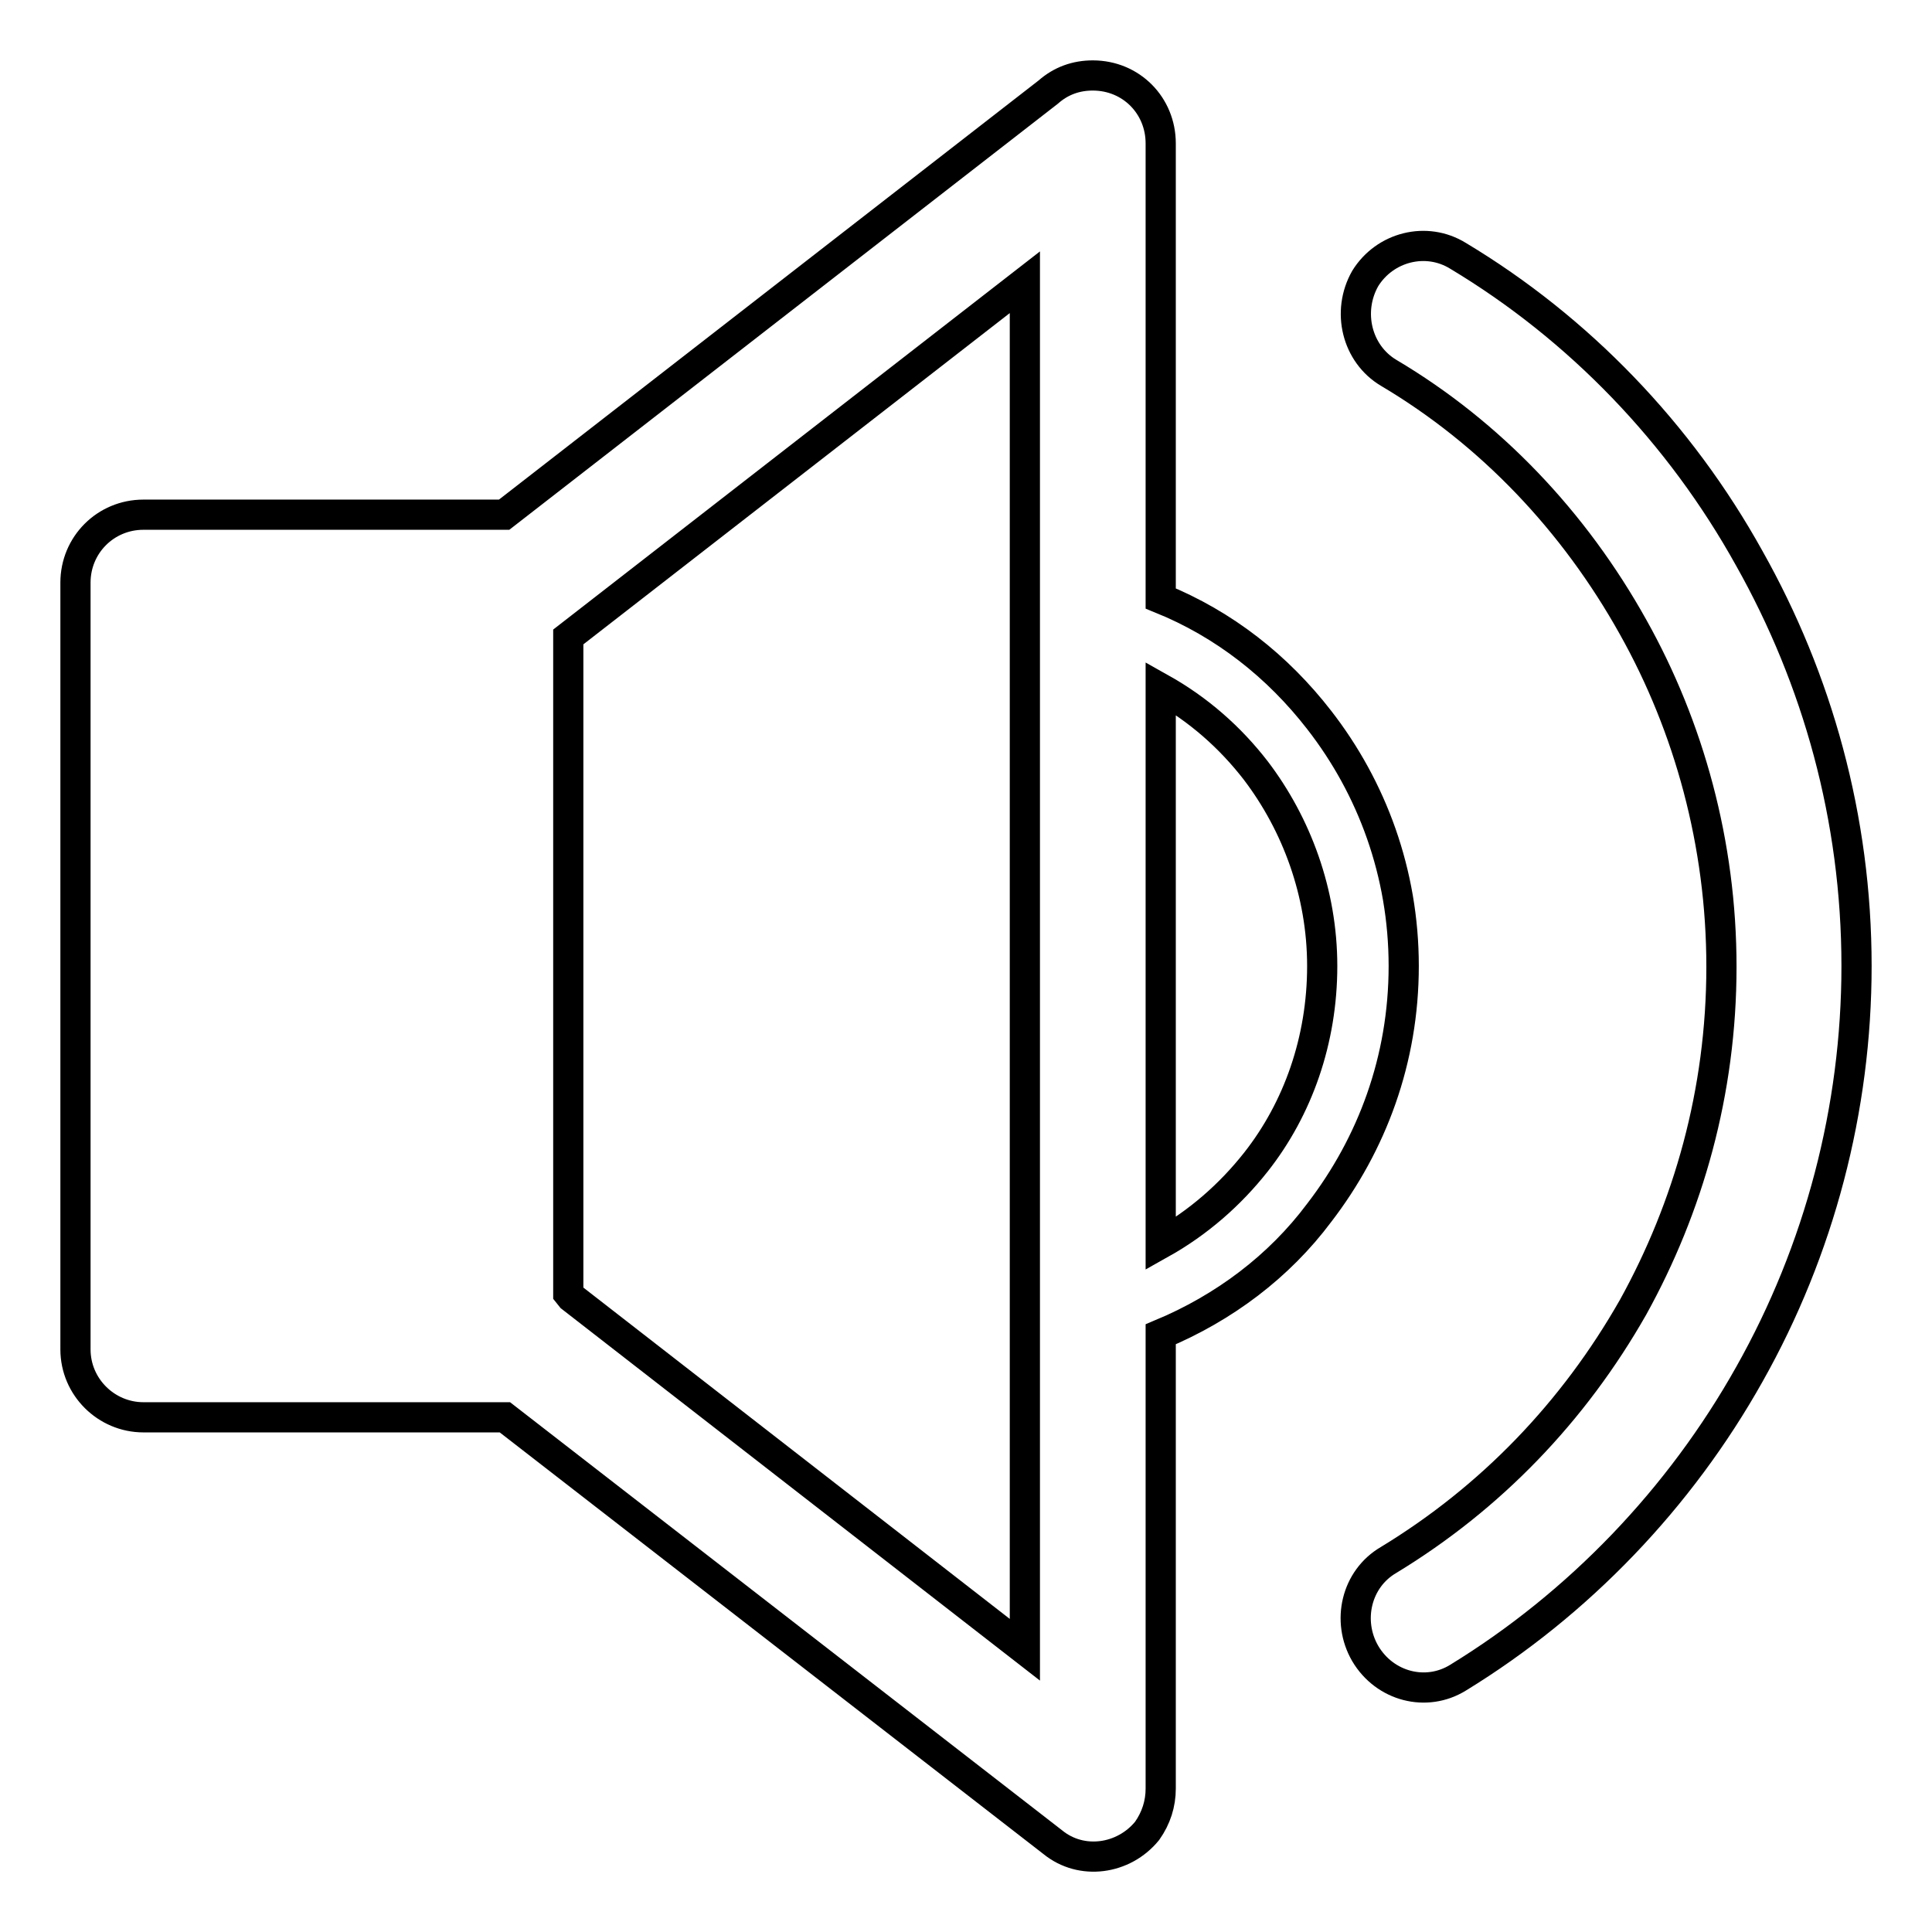
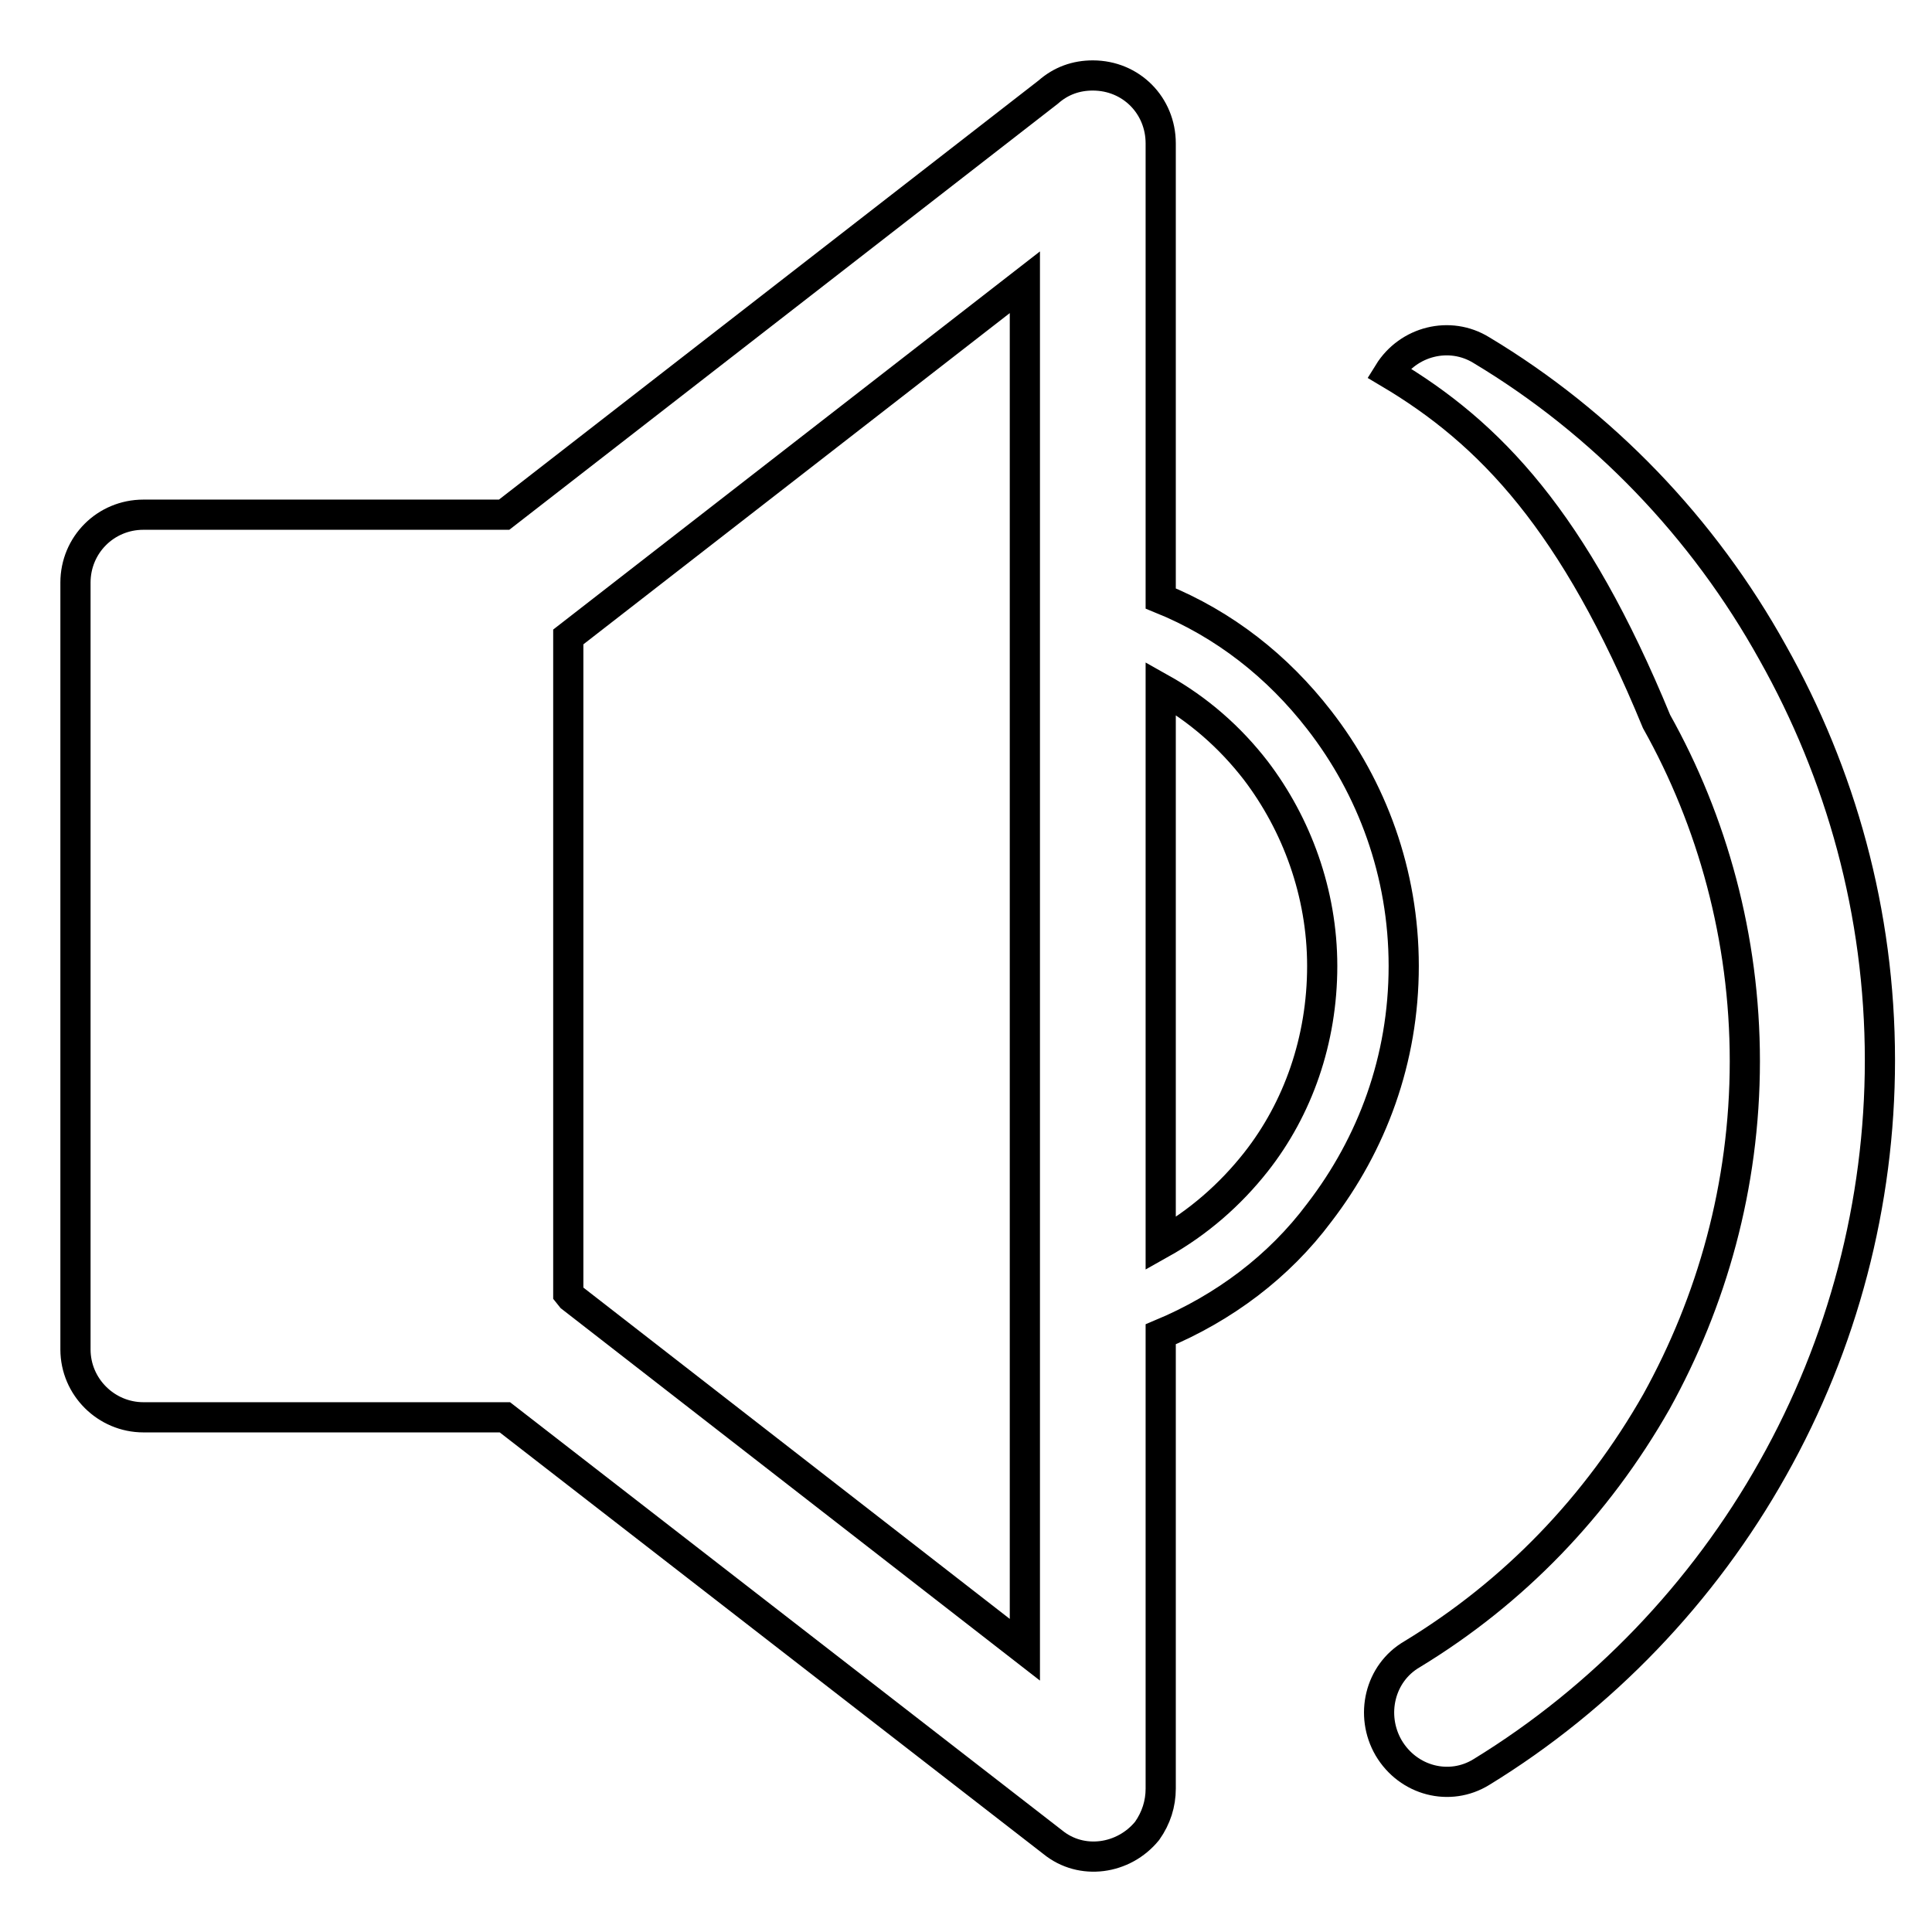
<svg xmlns="http://www.w3.org/2000/svg" version="1.1" x="0px" y="0px" viewBox="0 0 256 256" enable-background="new 0 0 256 256" xml:space="preserve">
  <g>
-     <path stroke-width="4" fill-opacity="0" stroke="#000000" d="M75.3,84.4v87l0.4,0.5l60.1,46.7V37.4L75.3,84.4z M184,49.4c-4.2-2.5-5.6-8.1-3.1-12.5 c2.6-4.2,8.1-5.6,12.3-3c16,9.6,29.4,23.5,38.6,40.1c9,16,14.2,34.4,14.2,54c0,18.9-4.9,37.6-14.2,54.1 c-9.2,16.4-22.6,30.4-38.6,40.2c-4.2,2.6-9.7,1.2-12.3-3.2c-2.5-4.3-1.2-9.9,3.1-12.4c13.5-8.2,24.5-19.6,32.4-33.5 c7.3-13.2,11.7-28.5,11.7-45.1c0-16.3-4.3-31.8-11.7-45C208.6,69.1,197.5,57.4,184,49.4z M66.8,68.2l72.1-56 c1.7-1.5,3.7-2.2,5.9-2.2c5.1,0,9,4,9,9v60.3c8.4,3.4,15.5,9,21,16.1c7,9,11.2,20.3,11.2,32.6c0,12.4-4.2,23.6-11.2,32.7 c-5.3,7.1-12.6,12.6-21,16.1V237c0,2-0.6,3.9-1.8,5.6c-3.1,3.8-8.7,4.6-12.5,1.5l-72.6-56.3H19c-4.9,0-9-4-9-9V77.2c0-5,4-9,9-9 H66.8L66.8,68.2L66.8,68.2z M153.8,91.2v73.6c5-2.8,9.2-6.5,12.6-10.8c5.6-7.1,8.8-16.2,8.8-26c0-9.7-3.4-18.8-8.8-25.9 C163,97.7,158.8,94,153.8,91.2L153.8,91.2z" />
+     <path stroke-width="4" fill-opacity="0" stroke="#000000" d="M75.3,84.4v87l0.4,0.5l60.1,46.7V37.4L75.3,84.4z M184,49.4c2.6-4.2,8.1-5.6,12.3-3c16,9.6,29.4,23.5,38.6,40.1c9,16,14.2,34.4,14.2,54c0,18.9-4.9,37.6-14.2,54.1 c-9.2,16.4-22.6,30.4-38.6,40.2c-4.2,2.6-9.7,1.2-12.3-3.2c-2.5-4.3-1.2-9.9,3.1-12.4c13.5-8.2,24.5-19.6,32.4-33.5 c7.3-13.2,11.7-28.5,11.7-45.1c0-16.3-4.3-31.8-11.7-45C208.6,69.1,197.5,57.4,184,49.4z M66.8,68.2l72.1-56 c1.7-1.5,3.7-2.2,5.9-2.2c5.1,0,9,4,9,9v60.3c8.4,3.4,15.5,9,21,16.1c7,9,11.2,20.3,11.2,32.6c0,12.4-4.2,23.6-11.2,32.7 c-5.3,7.1-12.6,12.6-21,16.1V237c0,2-0.6,3.9-1.8,5.6c-3.1,3.8-8.7,4.6-12.5,1.5l-72.6-56.3H19c-4.9,0-9-4-9-9V77.2c0-5,4-9,9-9 H66.8L66.8,68.2L66.8,68.2z M153.8,91.2v73.6c5-2.8,9.2-6.5,12.6-10.8c5.6-7.1,8.8-16.2,8.8-26c0-9.7-3.4-18.8-8.8-25.9 C163,97.7,158.8,94,153.8,91.2L153.8,91.2z" />
  </g>
</svg>